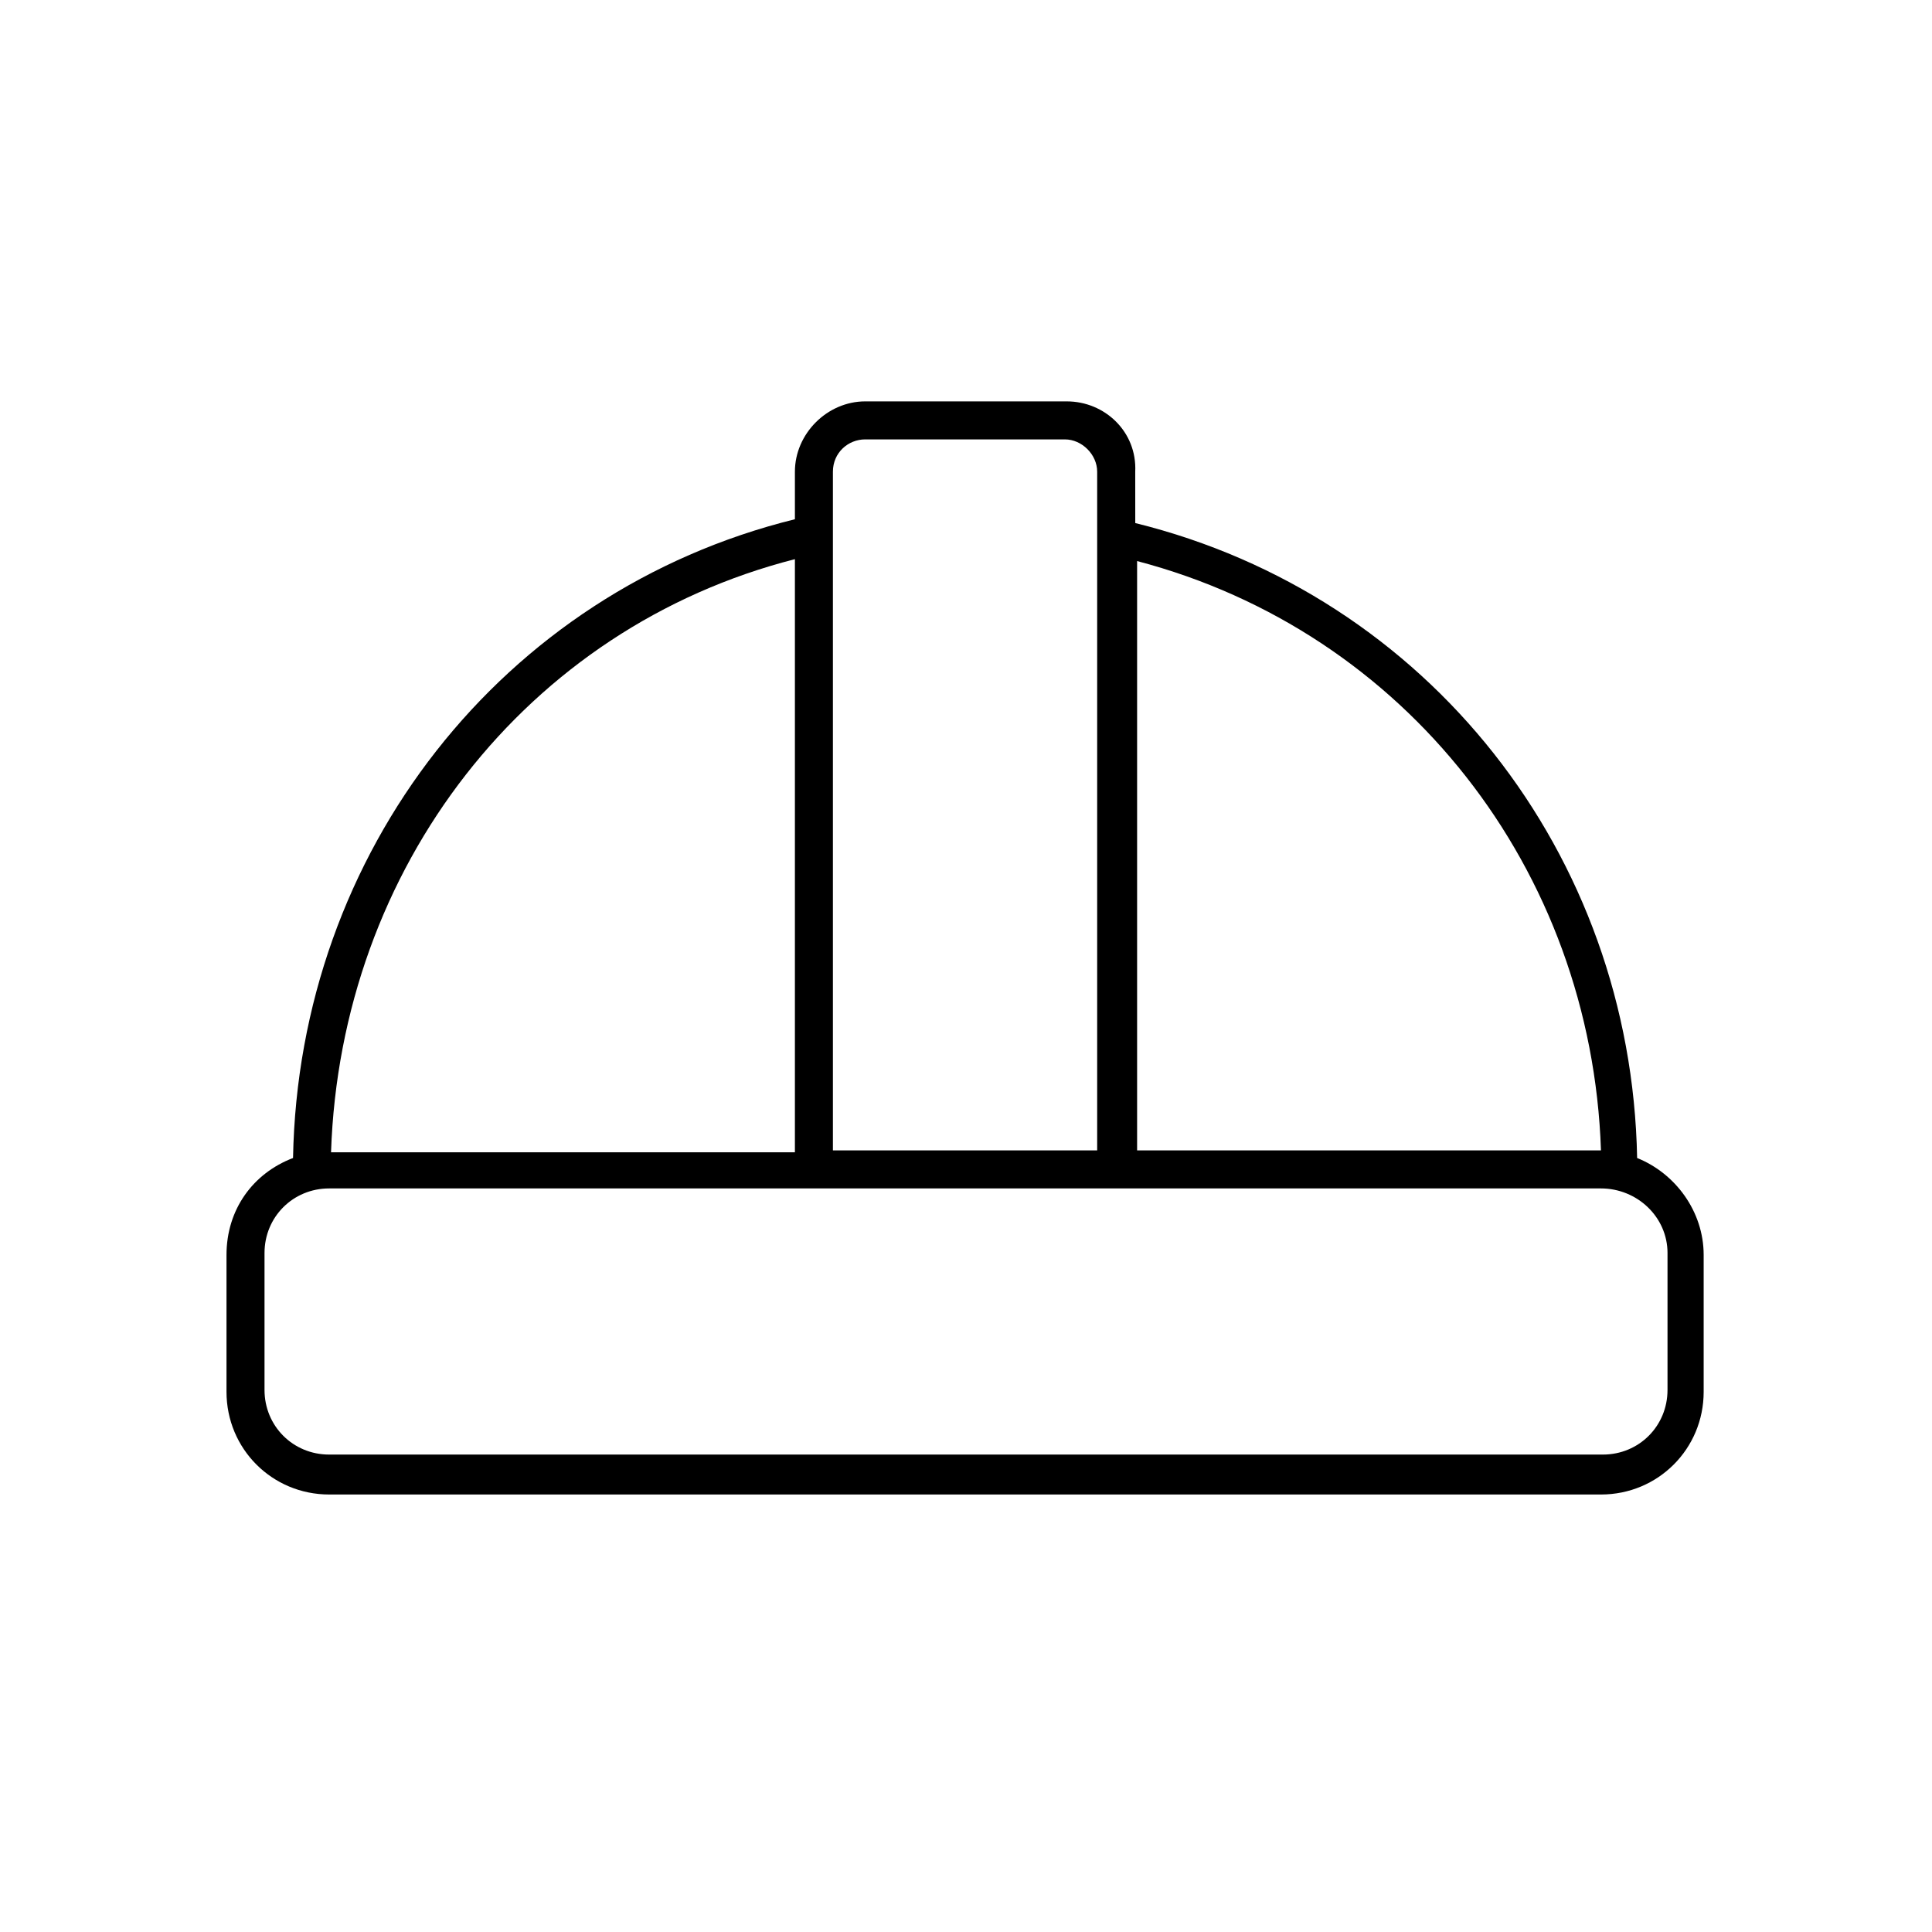
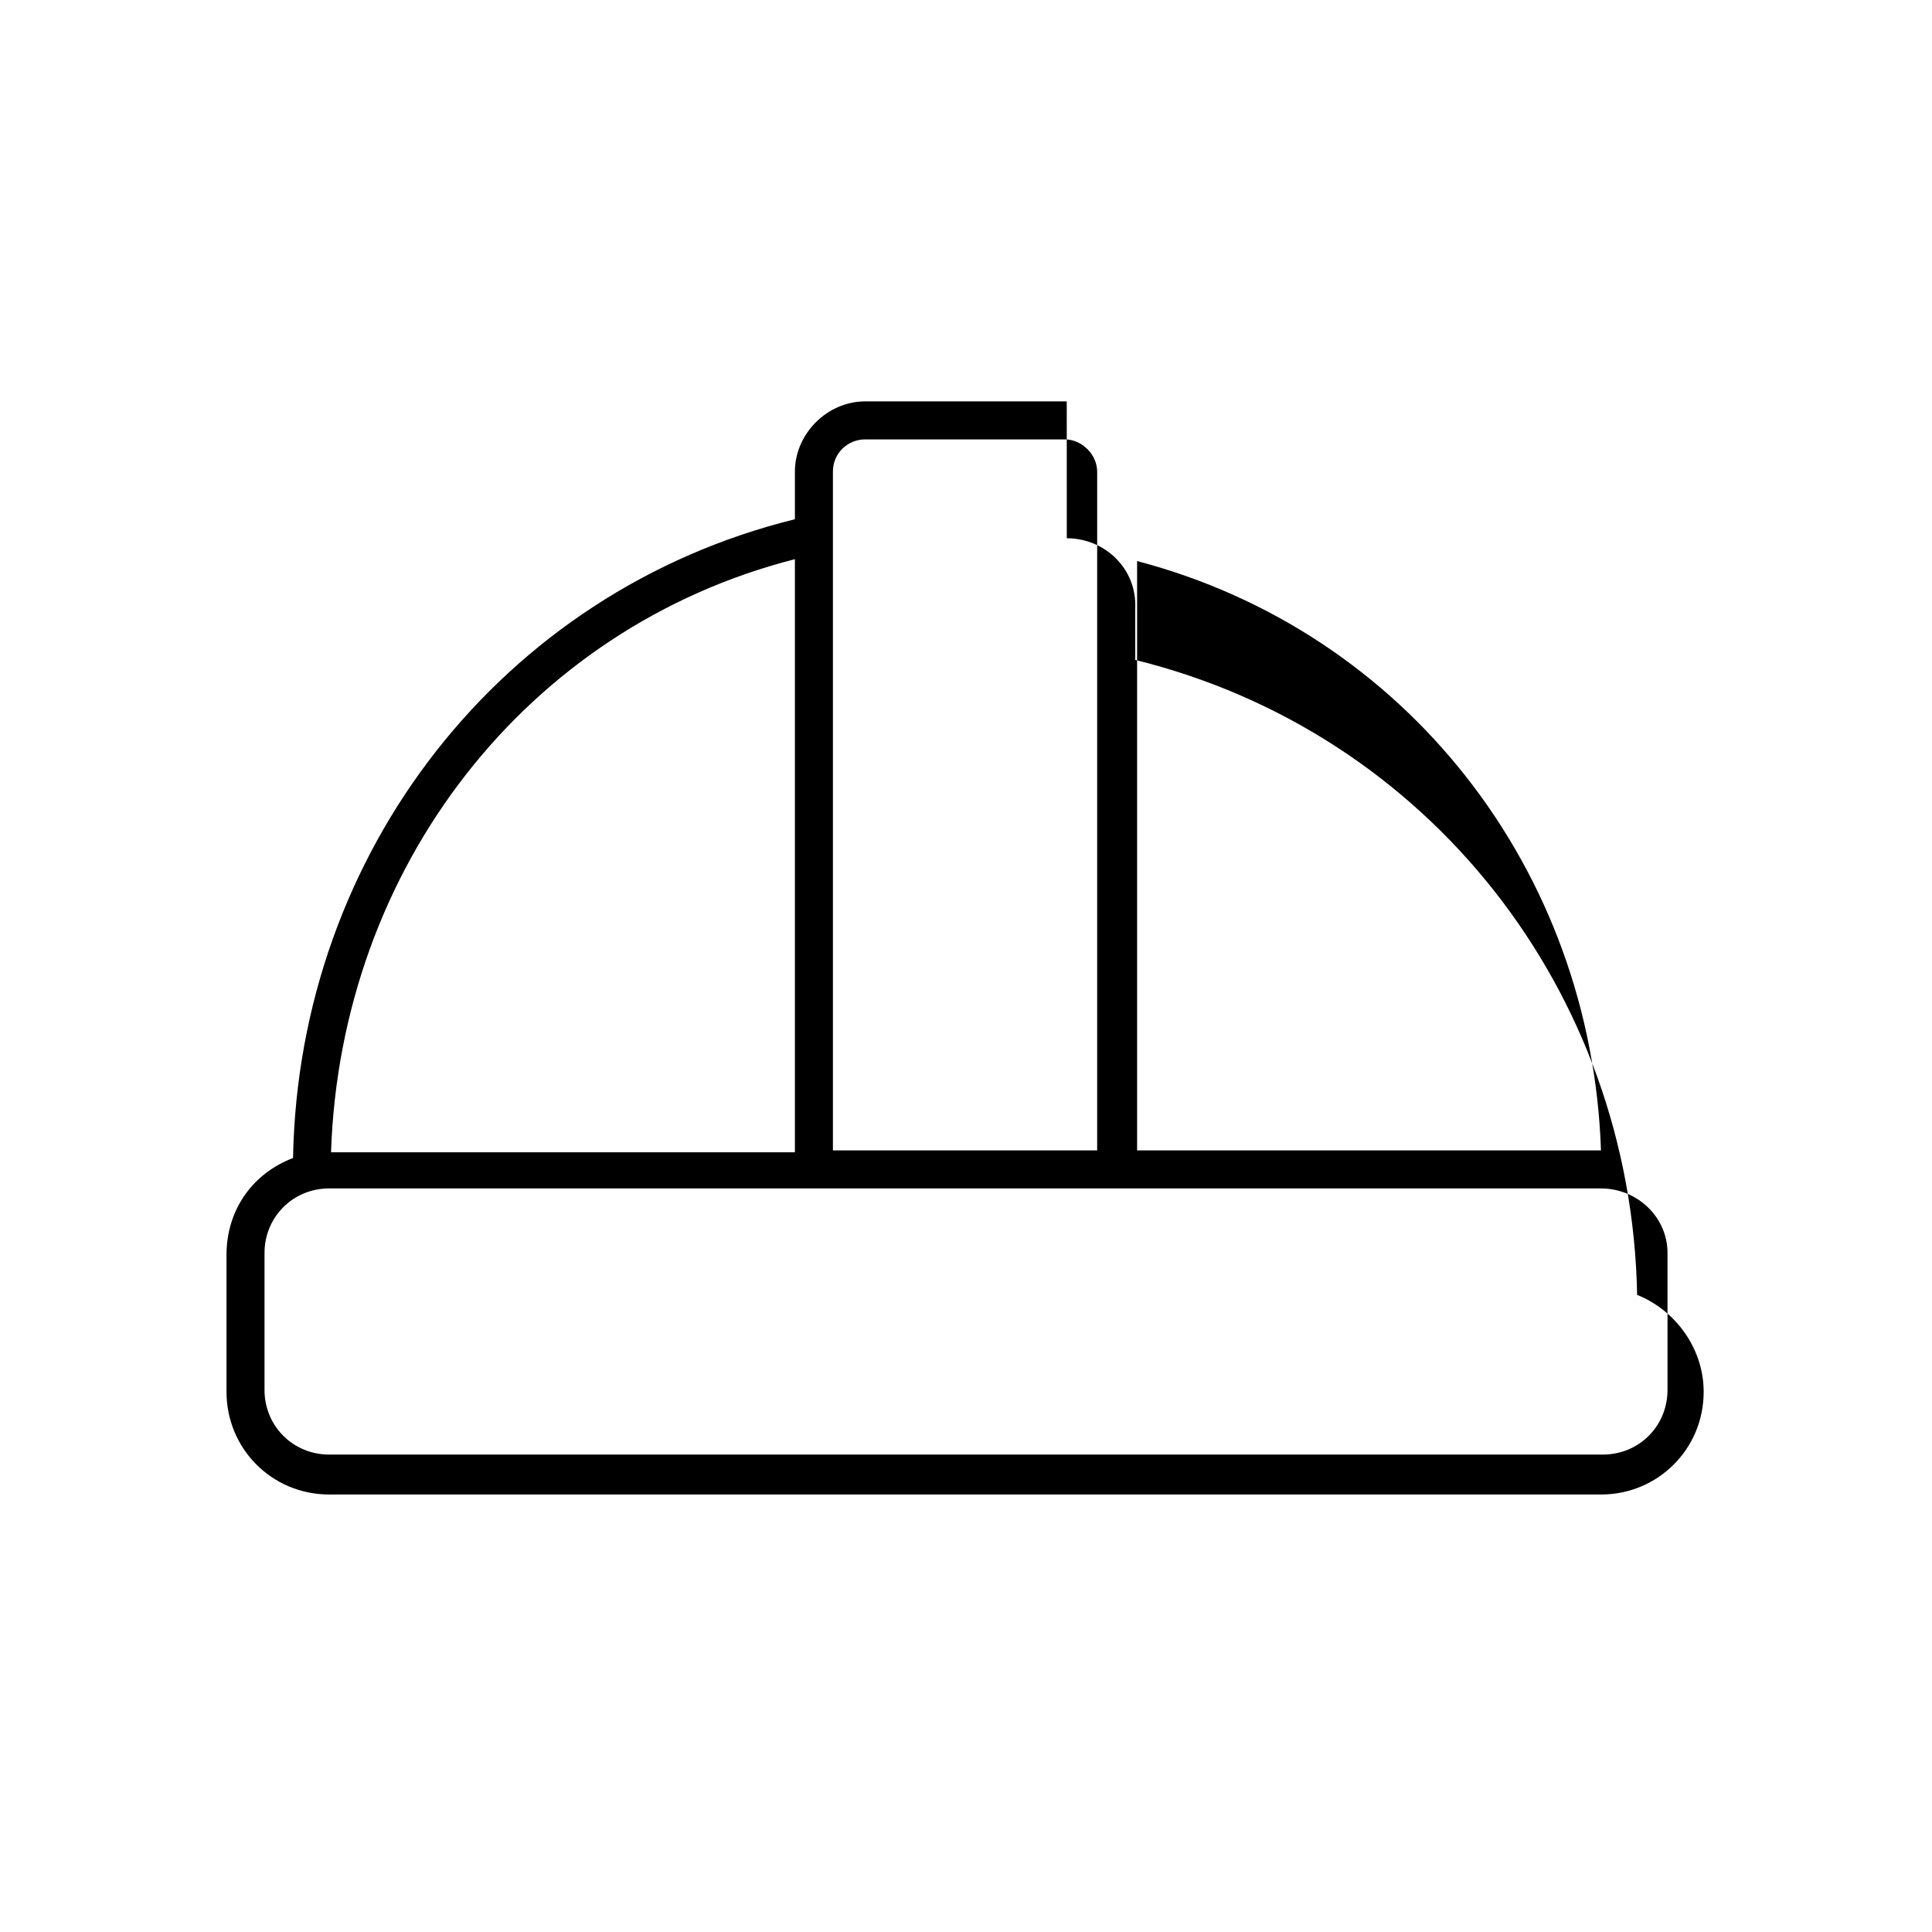
<svg xmlns="http://www.w3.org/2000/svg" fill="#000000" width="800px" height="800px" version="1.1" viewBox="144 144 512 512">
-   <path d="m426.7 250.37h-53.402c-10.078 0-18.641 8.566-18.641 18.641v12.594c-77.586 19.145-131.5 88.168-133 169.28-10.578 4.031-17.633 13.602-17.633 25.695v36.273c0 15.113 12.09 27.207 27.207 27.207h337.05c15.113 0 27.207-12.09 27.207-27.207v-36.273c0-11.586-7.559-21.664-17.633-25.695-1.512-80.609-55.418-149.13-133-168.27l-0.008-13.602c0.504-10.578-8.059-18.641-18.137-18.641zm-53.402 10.074h52.898c4.535 0 8.566 4.031 8.566 8.566v179.86h-70.031v-179.86c0-5.039 4.031-8.566 8.566-8.566zm-18.641 31.742v157.19h-122.93c2.519-75.57 51.891-139.05 122.93-157.19zm231.25 183.89v36.273c0 9.574-7.559 17.129-17.129 17.129h-337.55c-9.574 0-17.129-7.559-17.129-17.129v-36.273c0-9.574 7.559-17.129 17.129-17.129h337.05c9.574 0 17.633 7.555 17.633 17.129zm-17.633-27.207h-122.93v-156.18c71.039 18.641 120.41 81.617 122.93 156.18z" />
+   <path d="m426.7 250.37h-53.402c-10.078 0-18.641 8.566-18.641 18.641v12.594c-77.586 19.145-131.5 88.168-133 169.28-10.578 4.031-17.633 13.602-17.633 25.695v36.273c0 15.113 12.09 27.207 27.207 27.207h337.05c15.113 0 27.207-12.09 27.207-27.207c0-11.586-7.559-21.664-17.633-25.695-1.512-80.609-55.418-149.13-133-168.27l-0.008-13.602c0.504-10.578-8.059-18.641-18.137-18.641zm-53.402 10.074h52.898c4.535 0 8.566 4.031 8.566 8.566v179.86h-70.031v-179.86c0-5.039 4.031-8.566 8.566-8.566zm-18.641 31.742v157.19h-122.93c2.519-75.57 51.891-139.05 122.93-157.19zm231.25 183.89v36.273c0 9.574-7.559 17.129-17.129 17.129h-337.55c-9.574 0-17.129-7.559-17.129-17.129v-36.273c0-9.574 7.559-17.129 17.129-17.129h337.05c9.574 0 17.633 7.555 17.633 17.129zm-17.633-27.207h-122.93v-156.18c71.039 18.641 120.41 81.617 122.93 156.18z" />
</svg>